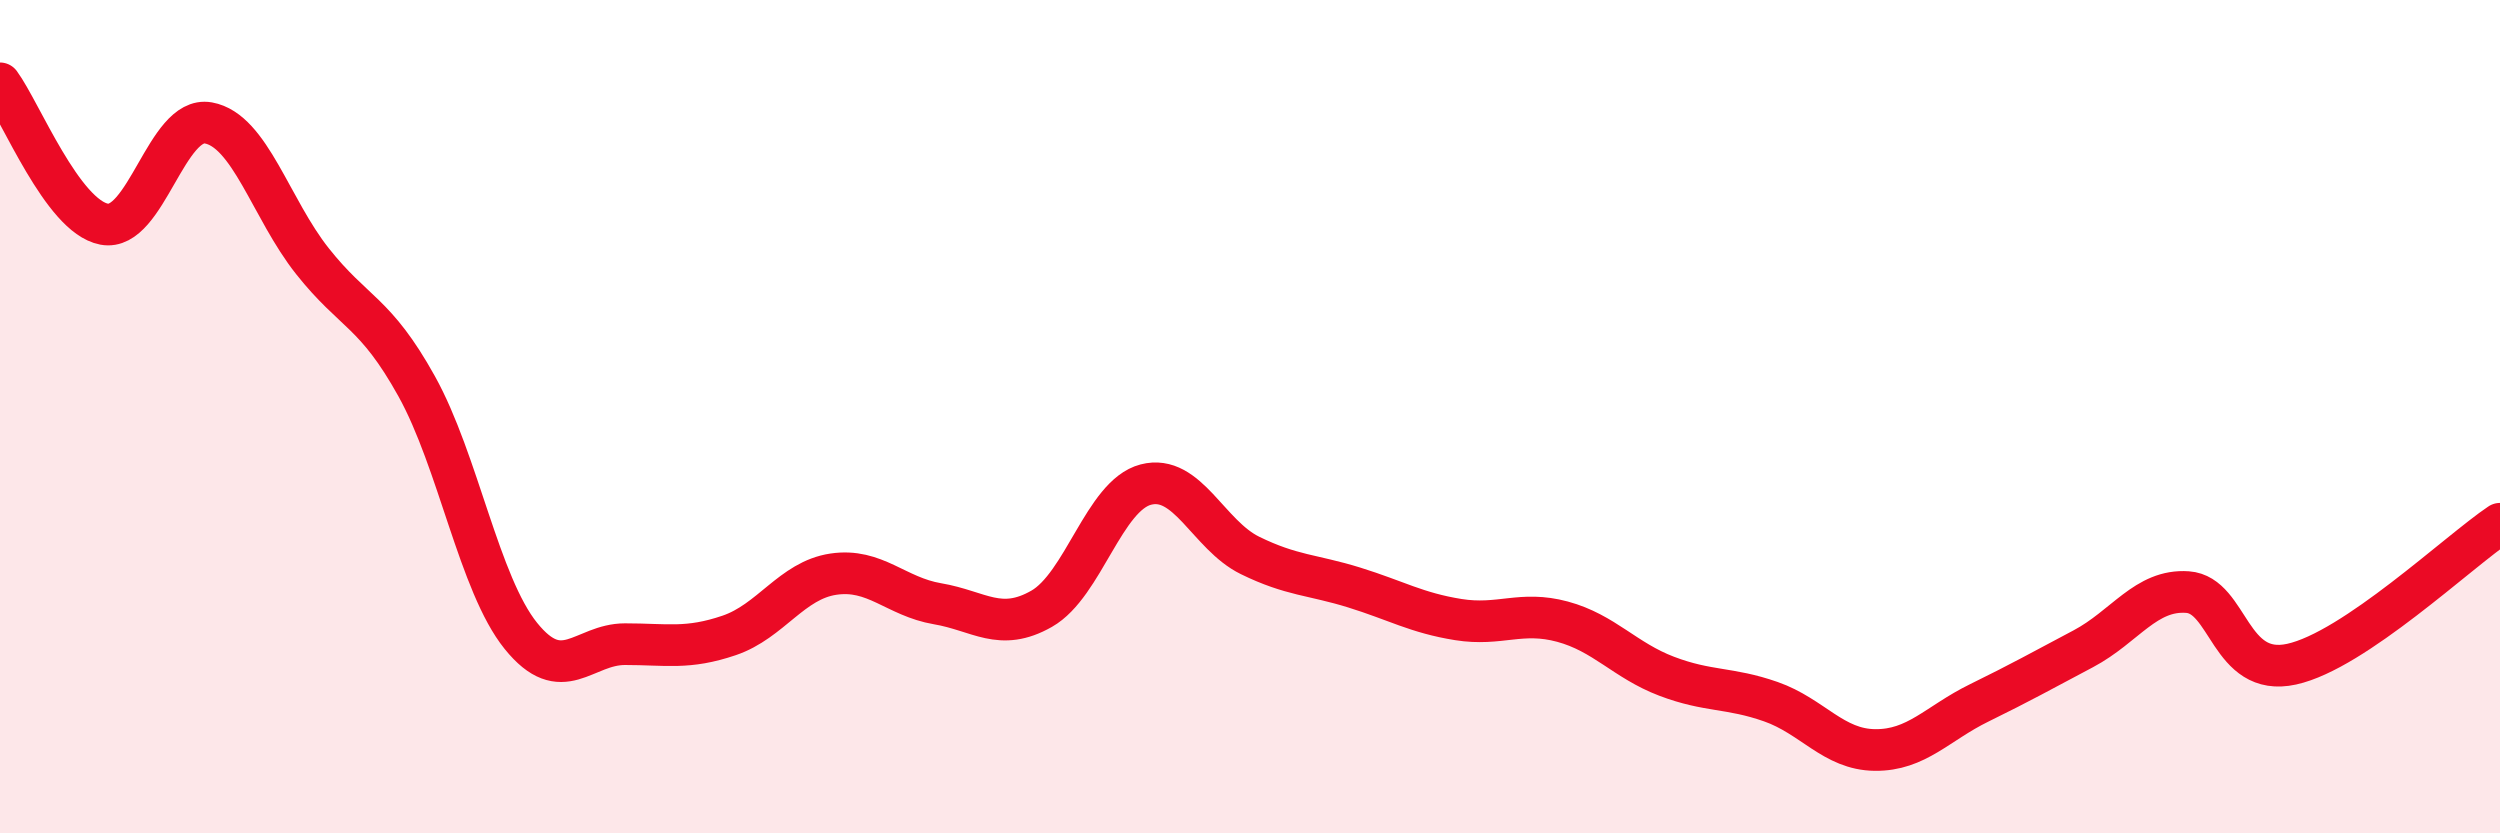
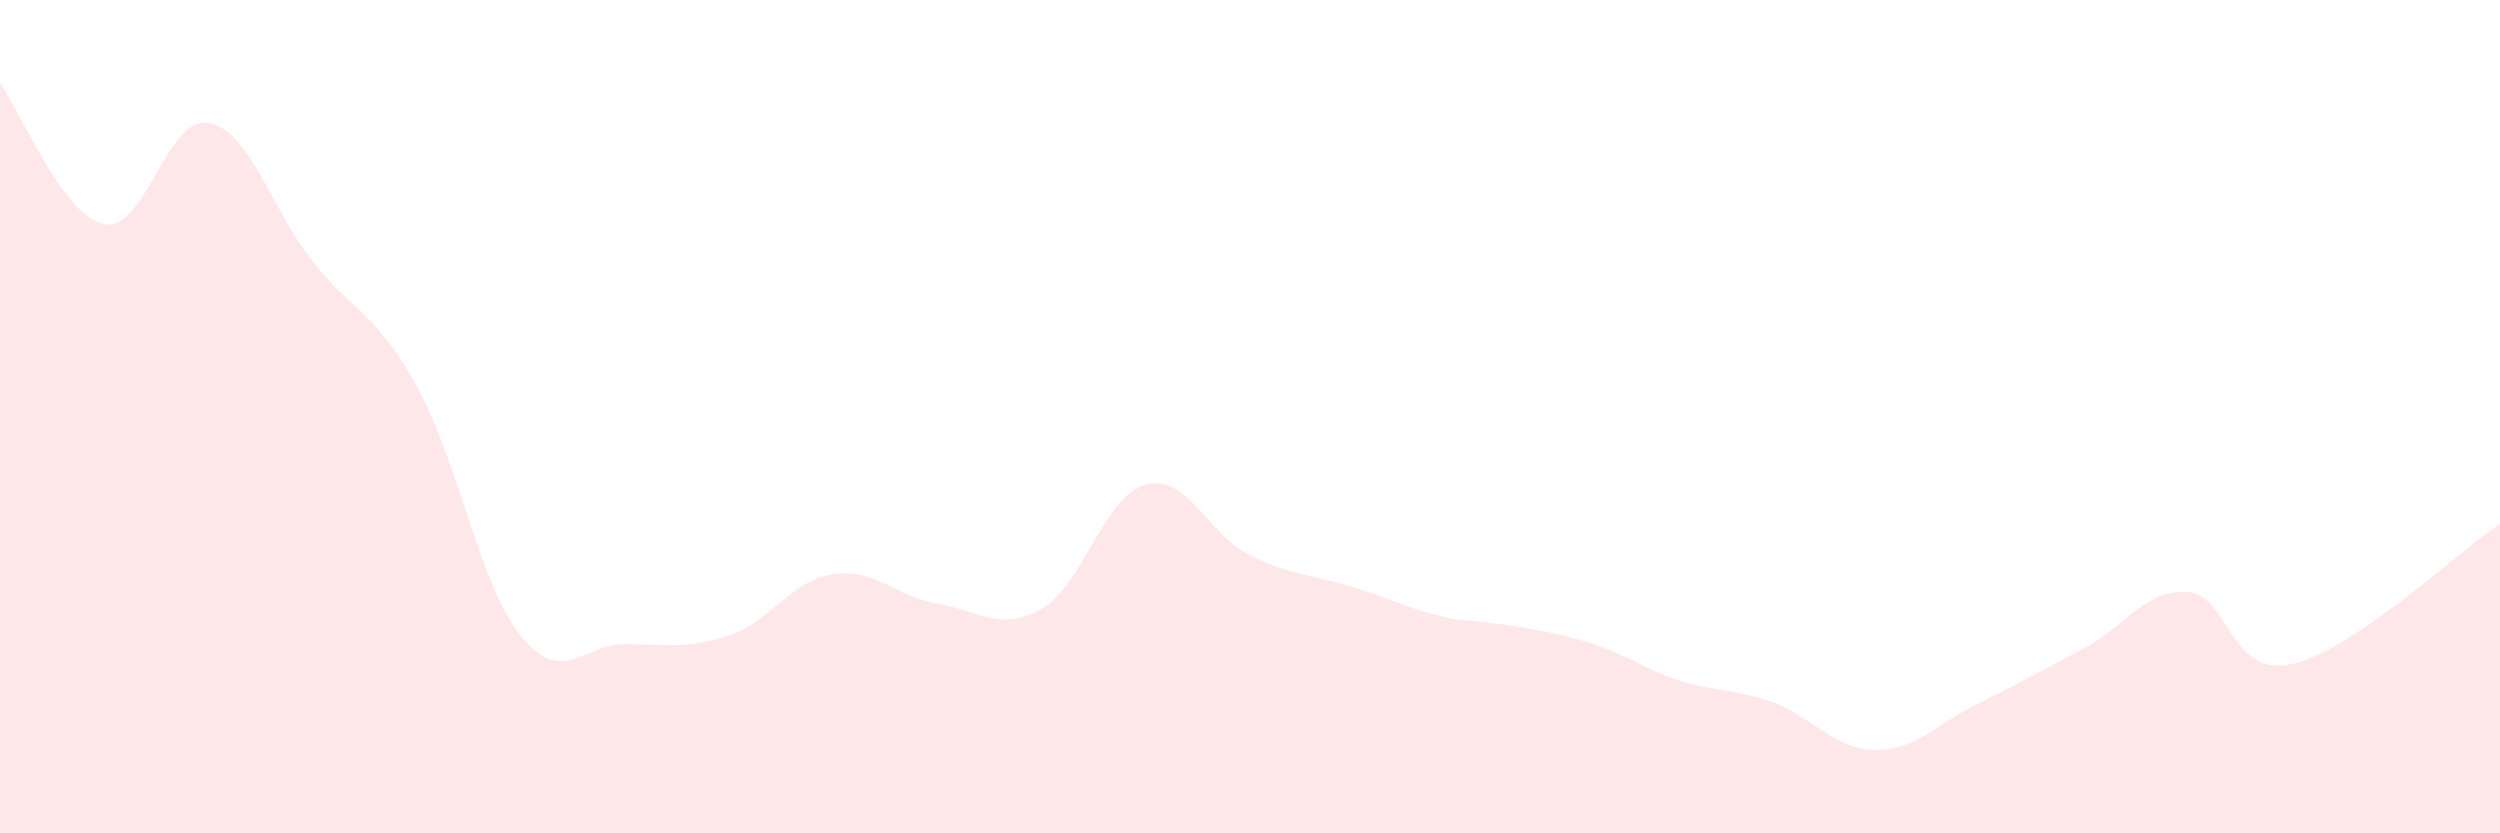
<svg xmlns="http://www.w3.org/2000/svg" width="60" height="20" viewBox="0 0 60 20">
-   <path d="M 0,2 C 0.5,2.68 1.5,5.19 2.5,5.38 C 3.5,5.57 4,2.77 5,2.95 C 6,3.13 6.5,5.01 7.5,6.27 C 8.5,7.53 9,7.47 10,9.27 C 11,11.07 11.5,14.02 12.5,15.26 C 13.5,16.5 14,15.46 15,15.46 C 16,15.46 16.5,15.59 17.5,15.25 C 18.5,14.91 19,13.93 20,13.78 C 21,13.63 21.5,14.32 22.5,14.49 C 23.5,14.66 24,15.18 25,14.61 C 26,14.04 26.5,11.89 27.5,11.63 C 28.5,11.37 29,12.84 30,13.33 C 31,13.82 31.5,13.79 32.5,14.1 C 33.5,14.41 34,14.71 35,14.87 C 36,15.03 36.5,14.65 37.5,14.92 C 38.5,15.19 39,15.85 40,16.23 C 41,16.61 41.5,16.49 42.5,16.84 C 43.5,17.19 44,17.99 45,18 C 46,18.01 46.5,17.36 47.5,16.87 C 48.5,16.38 49,16.1 50,15.57 C 51,15.04 51.5,14.14 52.5,14.21 C 53.5,14.28 53.5,16.27 55,15.94 C 56.5,15.61 59,13.24 60,12.57L60 20L0 20Z" fill="#EB0A25" opacity="0.1" stroke-linecap="round" stroke-linejoin="round" />
-   <path d="M 0,2 C 0.5,2.68 1.5,5.19 2.5,5.38 C 3.5,5.57 4,2.77 5,2.95 C 6,3.13 6.5,5.01 7.5,6.27 C 8.5,7.53 9,7.47 10,9.27 C 11,11.07 11.5,14.02 12.5,15.26 C 13.5,16.5 14,15.46 15,15.46 C 16,15.46 16.5,15.59 17.5,15.25 C 18.5,14.91 19,13.93 20,13.78 C 21,13.63 21.5,14.32 22.5,14.49 C 23.5,14.66 24,15.18 25,14.61 C 26,14.04 26.5,11.89 27.5,11.63 C 28.5,11.37 29,12.84 30,13.33 C 31,13.82 31.5,13.79 32.5,14.1 C 33.5,14.41 34,14.71 35,14.87 C 36,15.03 36.5,14.65 37.5,14.92 C 38.5,15.19 39,15.85 40,16.23 C 41,16.61 41.5,16.49 42.5,16.84 C 43.5,17.19 44,17.99 45,18 C 46,18.01 46.5,17.36 47.5,16.87 C 48.5,16.38 49,16.1 50,15.57 C 51,15.04 51.5,14.14 52.5,14.21 C 53.5,14.28 53.5,16.27 55,15.94 C 56.5,15.61 59,13.24 60,12.57" stroke="#EB0A25" stroke-width="1" fill="none" stroke-linecap="round" stroke-linejoin="round" />
+   <path d="M 0,2 C 0.5,2.68 1.5,5.19 2.5,5.38 C 3.5,5.57 4,2.77 5,2.95 C 6,3.13 6.5,5.01 7.5,6.27 C 8.5,7.53 9,7.47 10,9.27 C 11,11.07 11.5,14.02 12.5,15.26 C 13.5,16.5 14,15.46 15,15.46 C 16,15.46 16.5,15.59 17.5,15.25 C 18.5,14.91 19,13.93 20,13.78 C 21,13.63 21.5,14.32 22.5,14.49 C 23.5,14.66 24,15.18 25,14.61 C 26,14.04 26.5,11.89 27.5,11.63 C 28.5,11.37 29,12.84 30,13.33 C 31,13.82 31.5,13.79 32.5,14.1 C 33.5,14.41 34,14.71 35,14.87 C 38.5,15.19 39,15.85 40,16.23 C 41,16.61 41.5,16.49 42.5,16.84 C 43.5,17.19 44,17.99 45,18 C 46,18.01 46.5,17.36 47.5,16.87 C 48.5,16.38 49,16.1 50,15.57 C 51,15.04 51.5,14.14 52.5,14.21 C 53.5,14.28 53.5,16.27 55,15.94 C 56.5,15.61 59,13.24 60,12.57L60 20L0 20Z" fill="#EB0A25" opacity="0.1" stroke-linecap="round" stroke-linejoin="round" />
</svg>